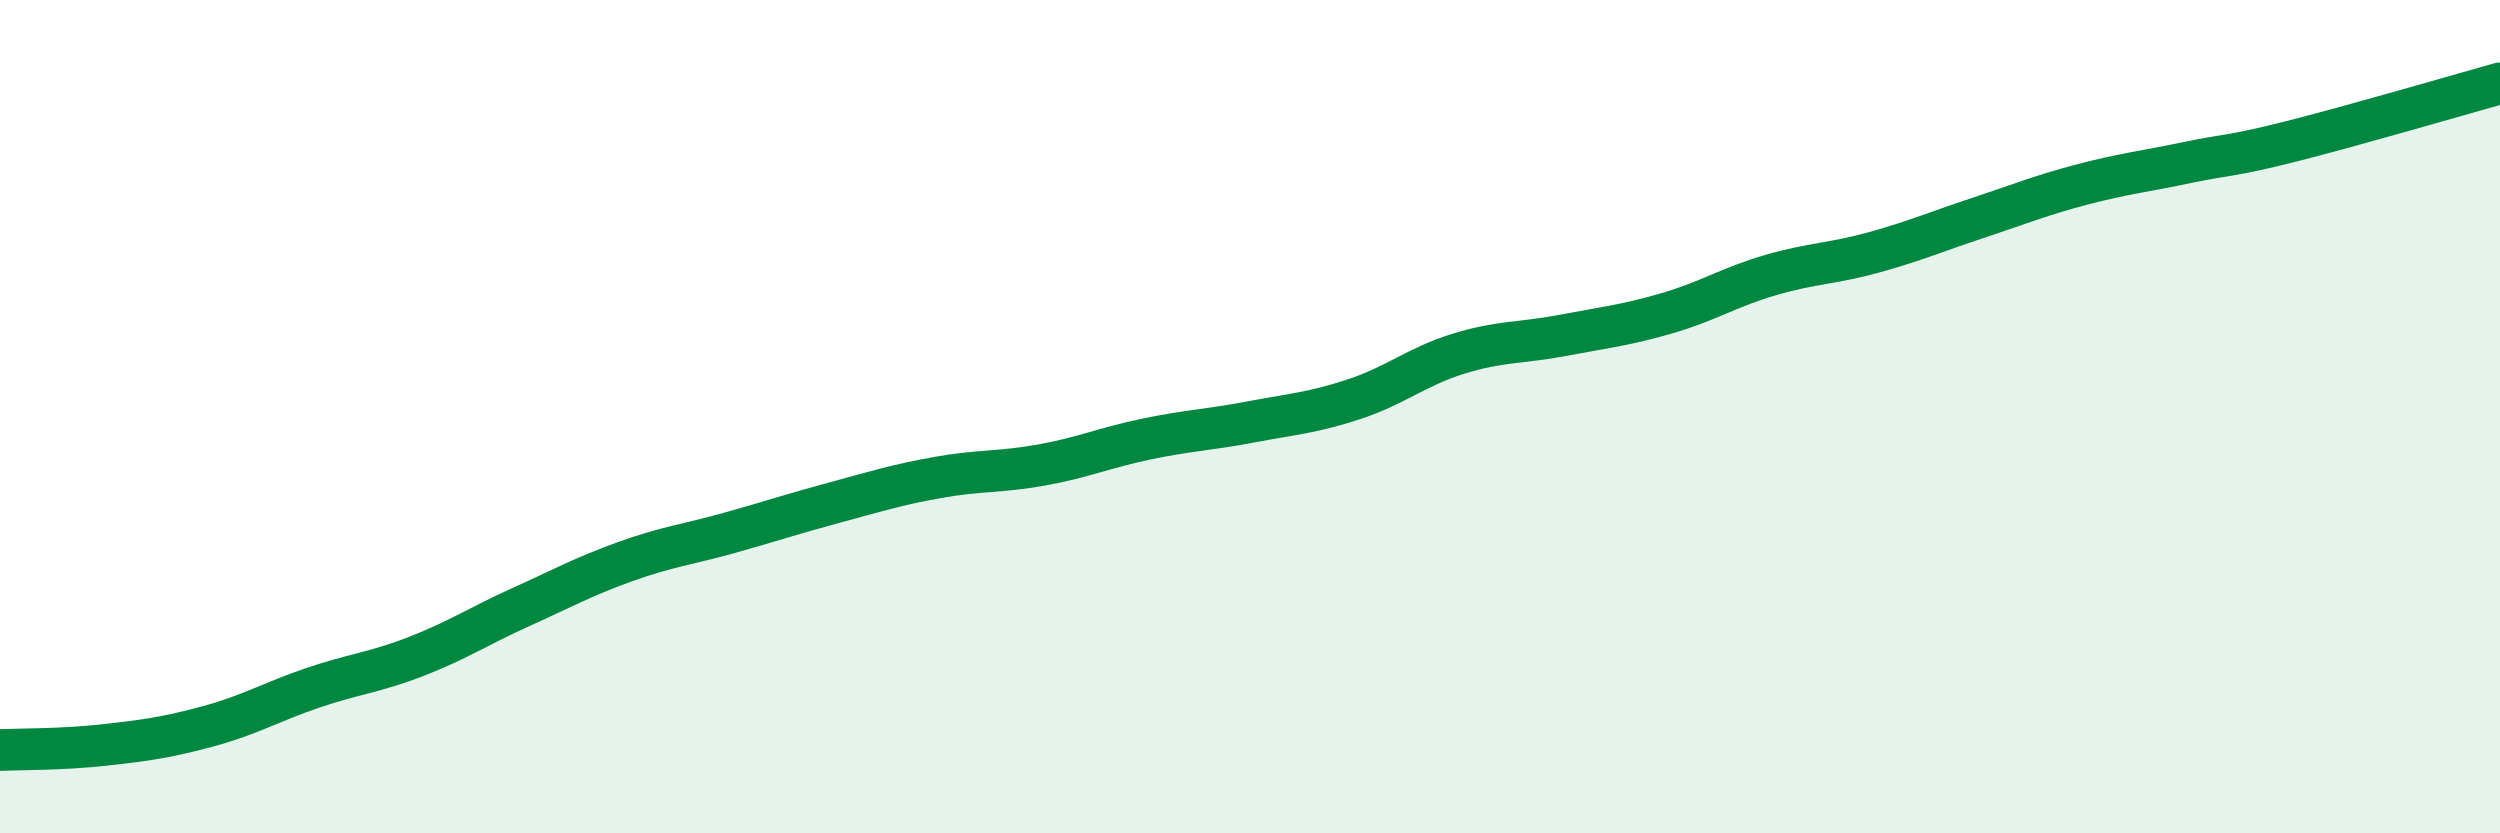
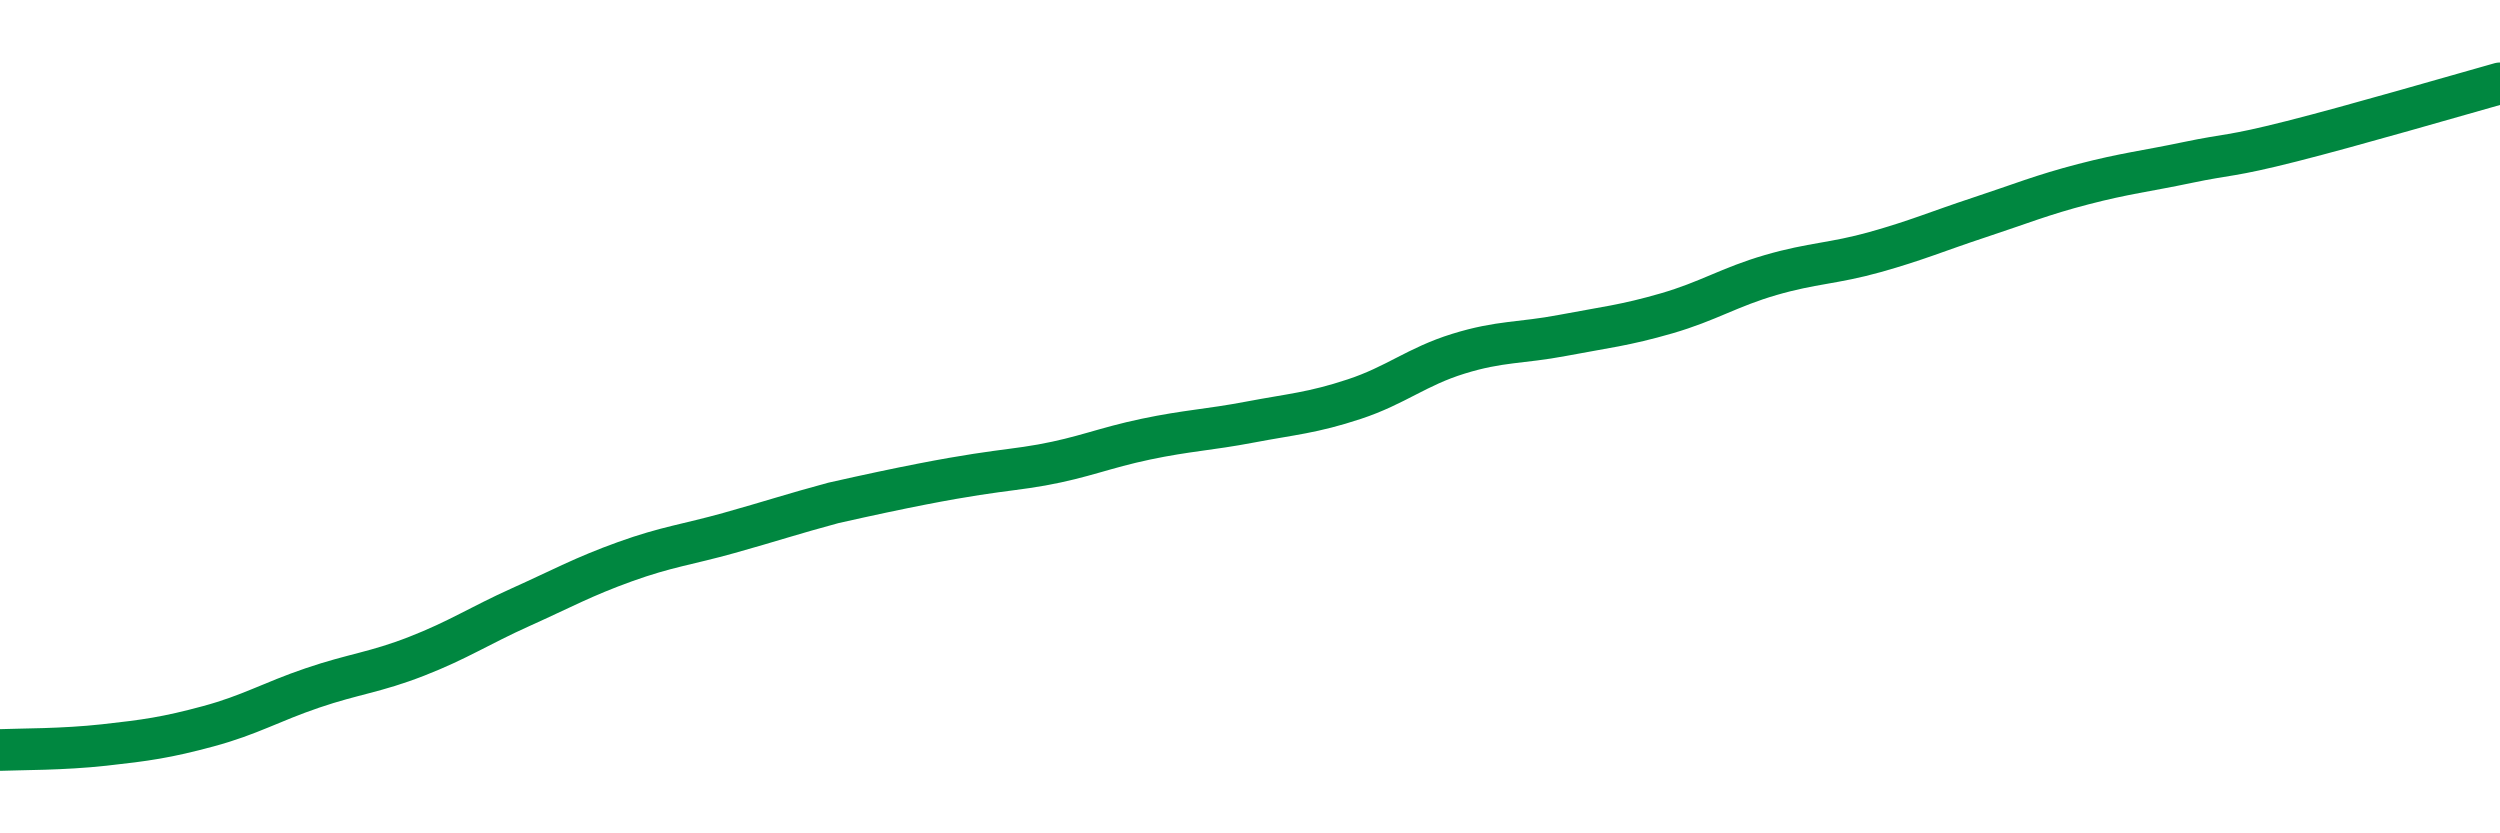
<svg xmlns="http://www.w3.org/2000/svg" width="60" height="20" viewBox="0 0 60 20">
-   <path d="M 0,18 C 0.5,17.98 1.5,17.99 2.5,17.88 C 3.5,17.77 4,17.7 5,17.43 C 6,17.16 6.5,16.85 7.5,16.51 C 8.5,16.17 9,16.14 10,15.75 C 11,15.36 11.5,15.02 12.5,14.57 C 13.5,14.12 14,13.84 15,13.48 C 16,13.12 16.5,13.07 17.5,12.79 C 18.5,12.51 19,12.34 20,12.07 C 21,11.8 21.5,11.64 22.5,11.46 C 23.5,11.28 24,11.34 25,11.16 C 26,10.98 26.5,10.75 27.5,10.54 C 28.5,10.33 29,10.32 30,10.13 C 31,9.94 31.5,9.91 32.5,9.58 C 33.5,9.25 34,8.8 35,8.49 C 36,8.18 36.5,8.24 37.5,8.05 C 38.5,7.86 39,7.81 40,7.52 C 41,7.23 41.5,6.89 42.5,6.6 C 43.5,6.31 44,6.33 45,6.05 C 46,5.77 46.5,5.55 47.5,5.22 C 48.5,4.89 49,4.68 50,4.42 C 51,4.16 51.5,4.11 52.5,3.9 C 53.5,3.69 53.5,3.77 55,3.39 C 56.5,3.01 59,2.28 60,2L60 20L0 20Z" fill="#008740" opacity="0.1" stroke-linecap="round" stroke-linejoin="round" />
-   <path d="M 0,18 C 0.5,17.98 1.5,17.99 2.5,17.88 C 3.5,17.77 4,17.7 5,17.43 C 6,17.16 6.5,16.85 7.5,16.51 C 8.5,16.17 9,16.14 10,15.75 C 11,15.36 11.5,15.02 12.5,14.57 C 13.5,14.12 14,13.84 15,13.48 C 16,13.12 16.5,13.07 17.5,12.79 C 18.5,12.51 19,12.34 20,12.07 C 21,11.8 21.5,11.64 22.5,11.46 C 23.5,11.28 24,11.34 25,11.16 C 26,10.98 26.5,10.75 27.5,10.54 C 28.5,10.33 29,10.32 30,10.13 C 31,9.94 31.5,9.91 32.5,9.58 C 33.5,9.25 34,8.8 35,8.49 C 36,8.18 36.5,8.24 37.5,8.05 C 38.5,7.86 39,7.81 40,7.52 C 41,7.23 41.5,6.89 42.5,6.6 C 43.5,6.31 44,6.33 45,6.05 C 46,5.77 46.5,5.55 47.5,5.22 C 48.5,4.89 49,4.68 50,4.42 C 51,4.16 51.5,4.11 52.5,3.9 C 53.5,3.69 53.5,3.77 55,3.39 C 56.5,3.01 59,2.28 60,2" stroke="#008740" stroke-width="1" fill="none" stroke-linecap="round" stroke-linejoin="round" />
+   <path d="M 0,18 C 0.5,17.98 1.5,17.99 2.5,17.88 C 3.5,17.77 4,17.7 5,17.43 C 6,17.16 6.5,16.85 7.5,16.51 C 8.5,16.17 9,16.14 10,15.75 C 11,15.36 11.5,15.02 12.5,14.57 C 13.5,14.12 14,13.84 15,13.48 C 16,13.12 16.5,13.07 17.5,12.79 C 18.5,12.51 19,12.34 20,12.07 C 23.5,11.28 24,11.34 25,11.16 C 26,10.98 26.5,10.75 27.5,10.54 C 28.5,10.33 29,10.32 30,10.13 C 31,9.94 31.5,9.91 32.5,9.58 C 33.5,9.25 34,8.8 35,8.49 C 36,8.18 36.5,8.24 37.5,8.05 C 38.5,7.86 39,7.81 40,7.52 C 41,7.23 41.5,6.89 42.5,6.6 C 43.5,6.31 44,6.33 45,6.05 C 46,5.77 46.5,5.55 47.5,5.22 C 48.5,4.89 49,4.68 50,4.42 C 51,4.16 51.5,4.11 52.5,3.9 C 53.5,3.69 53.5,3.77 55,3.39 C 56.5,3.01 59,2.28 60,2" stroke="#008740" stroke-width="1" fill="none" stroke-linecap="round" stroke-linejoin="round" />
</svg>